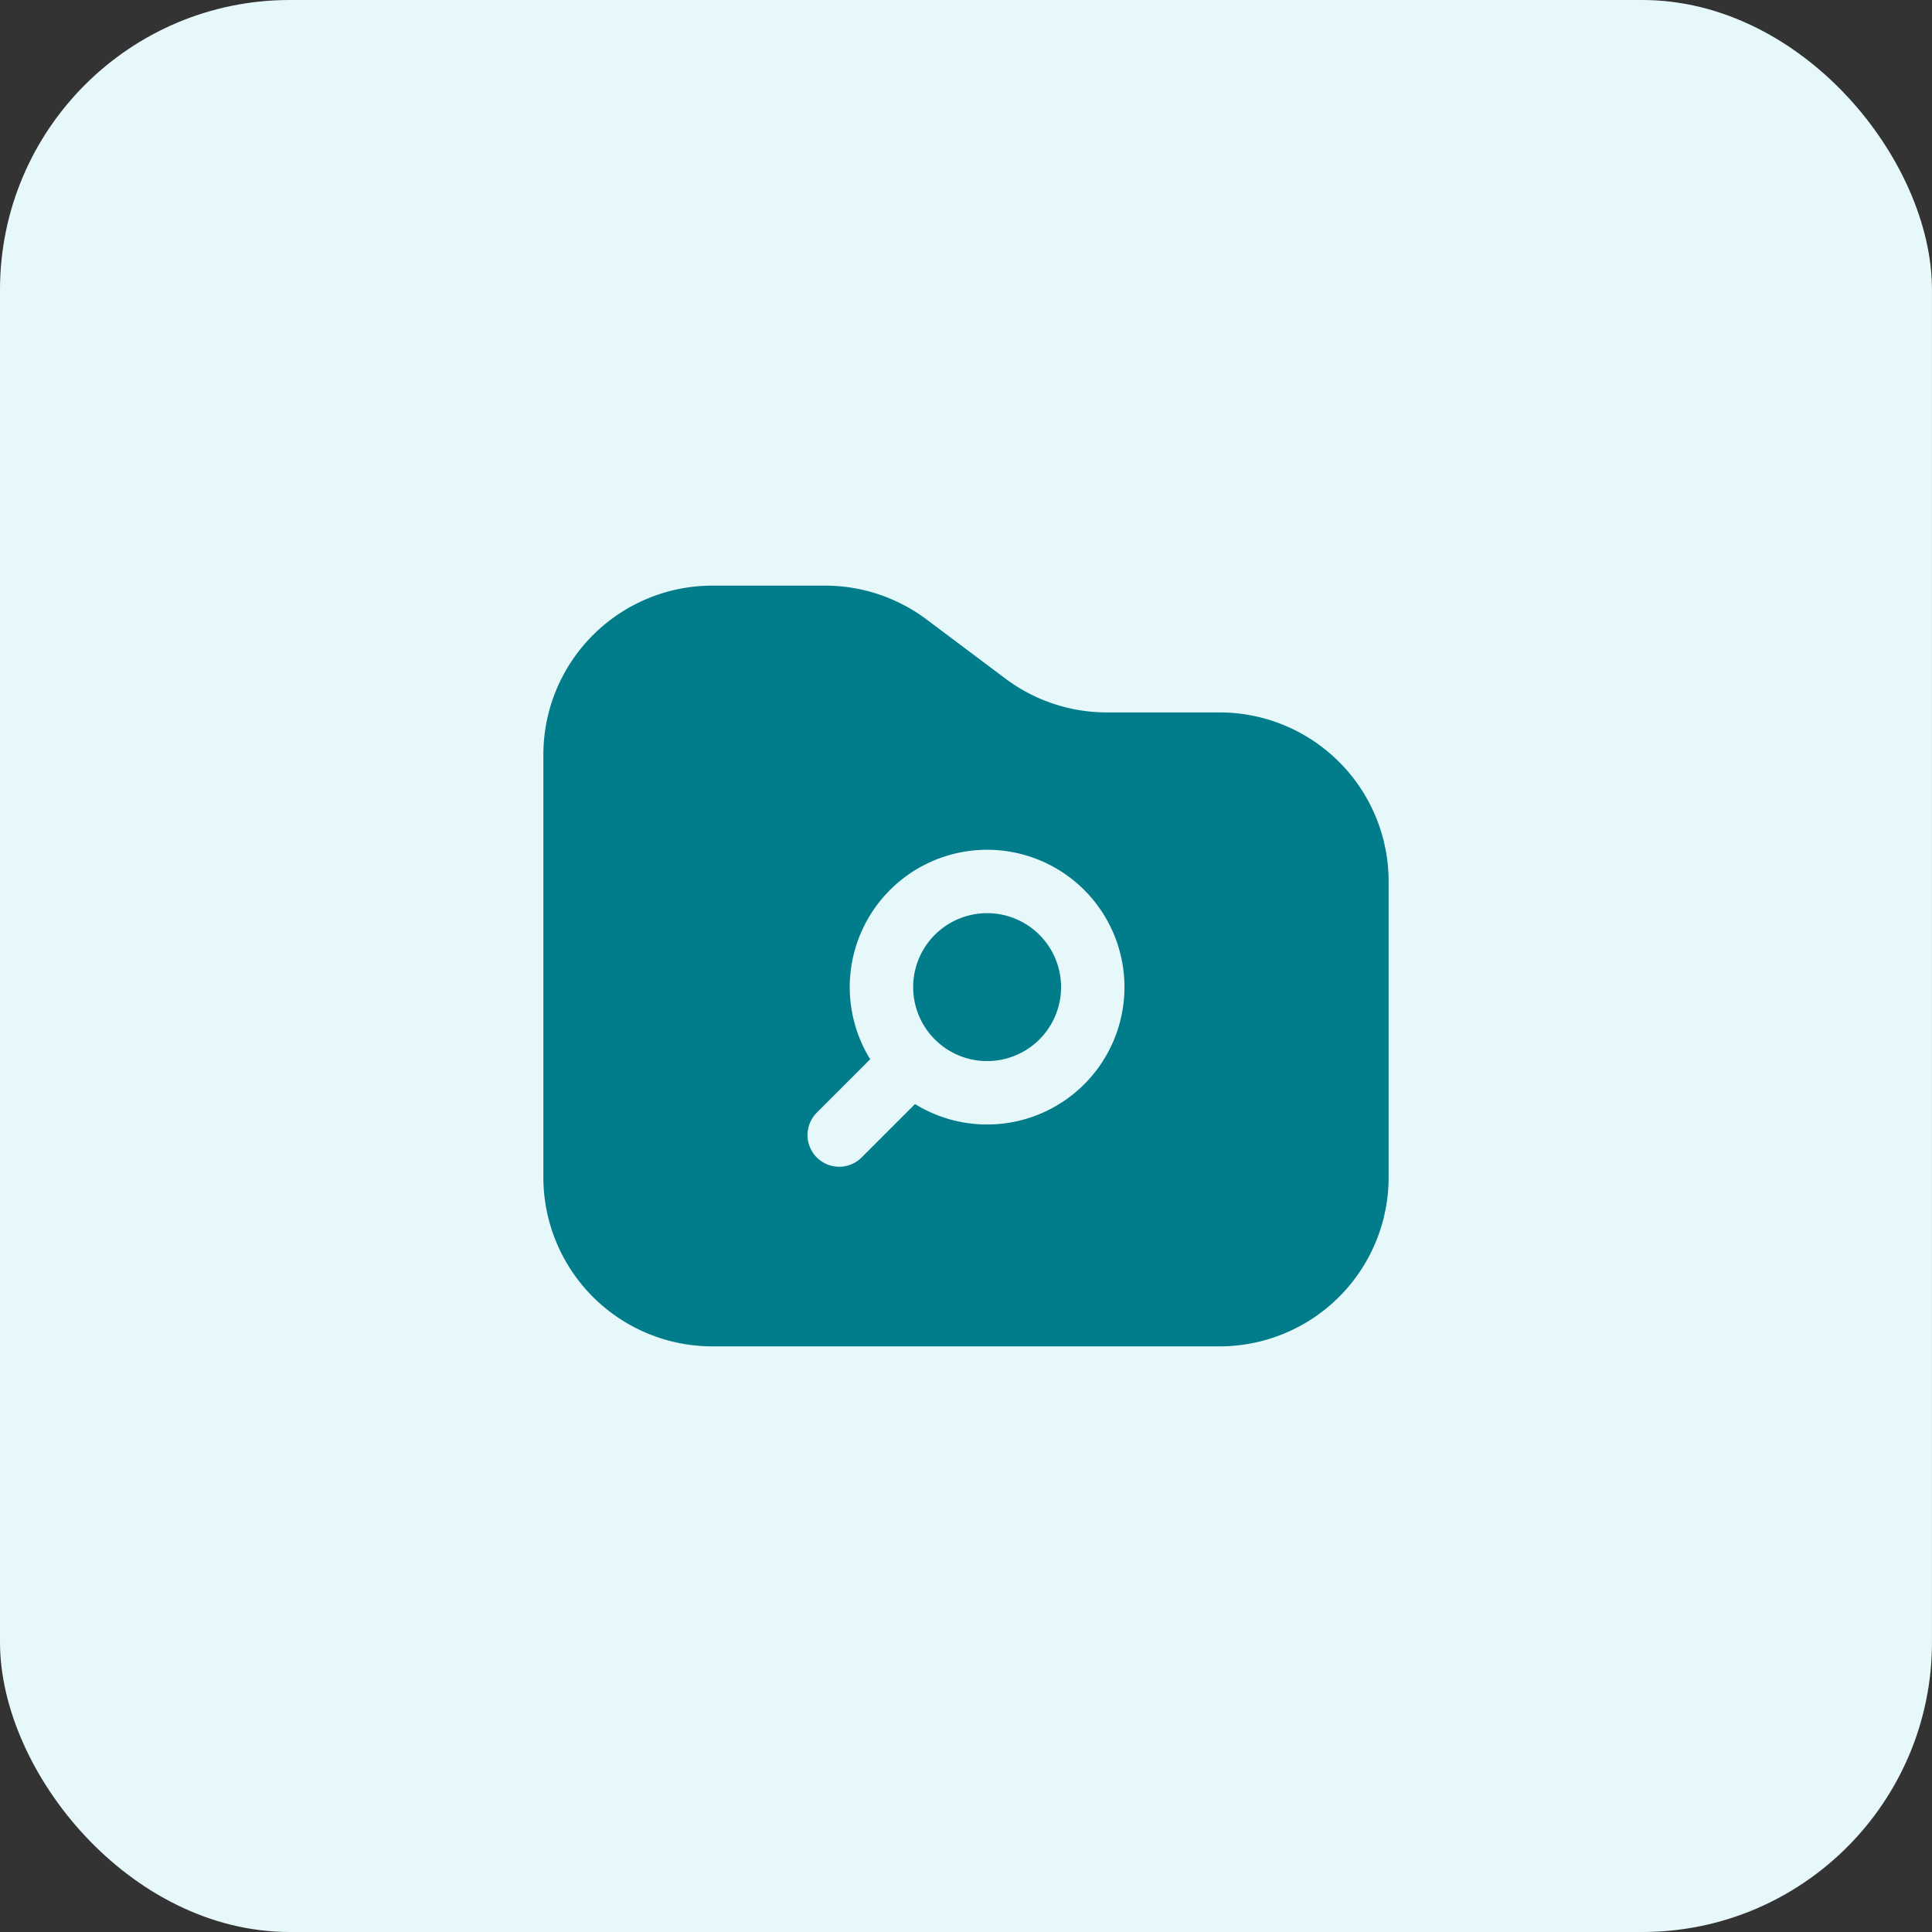
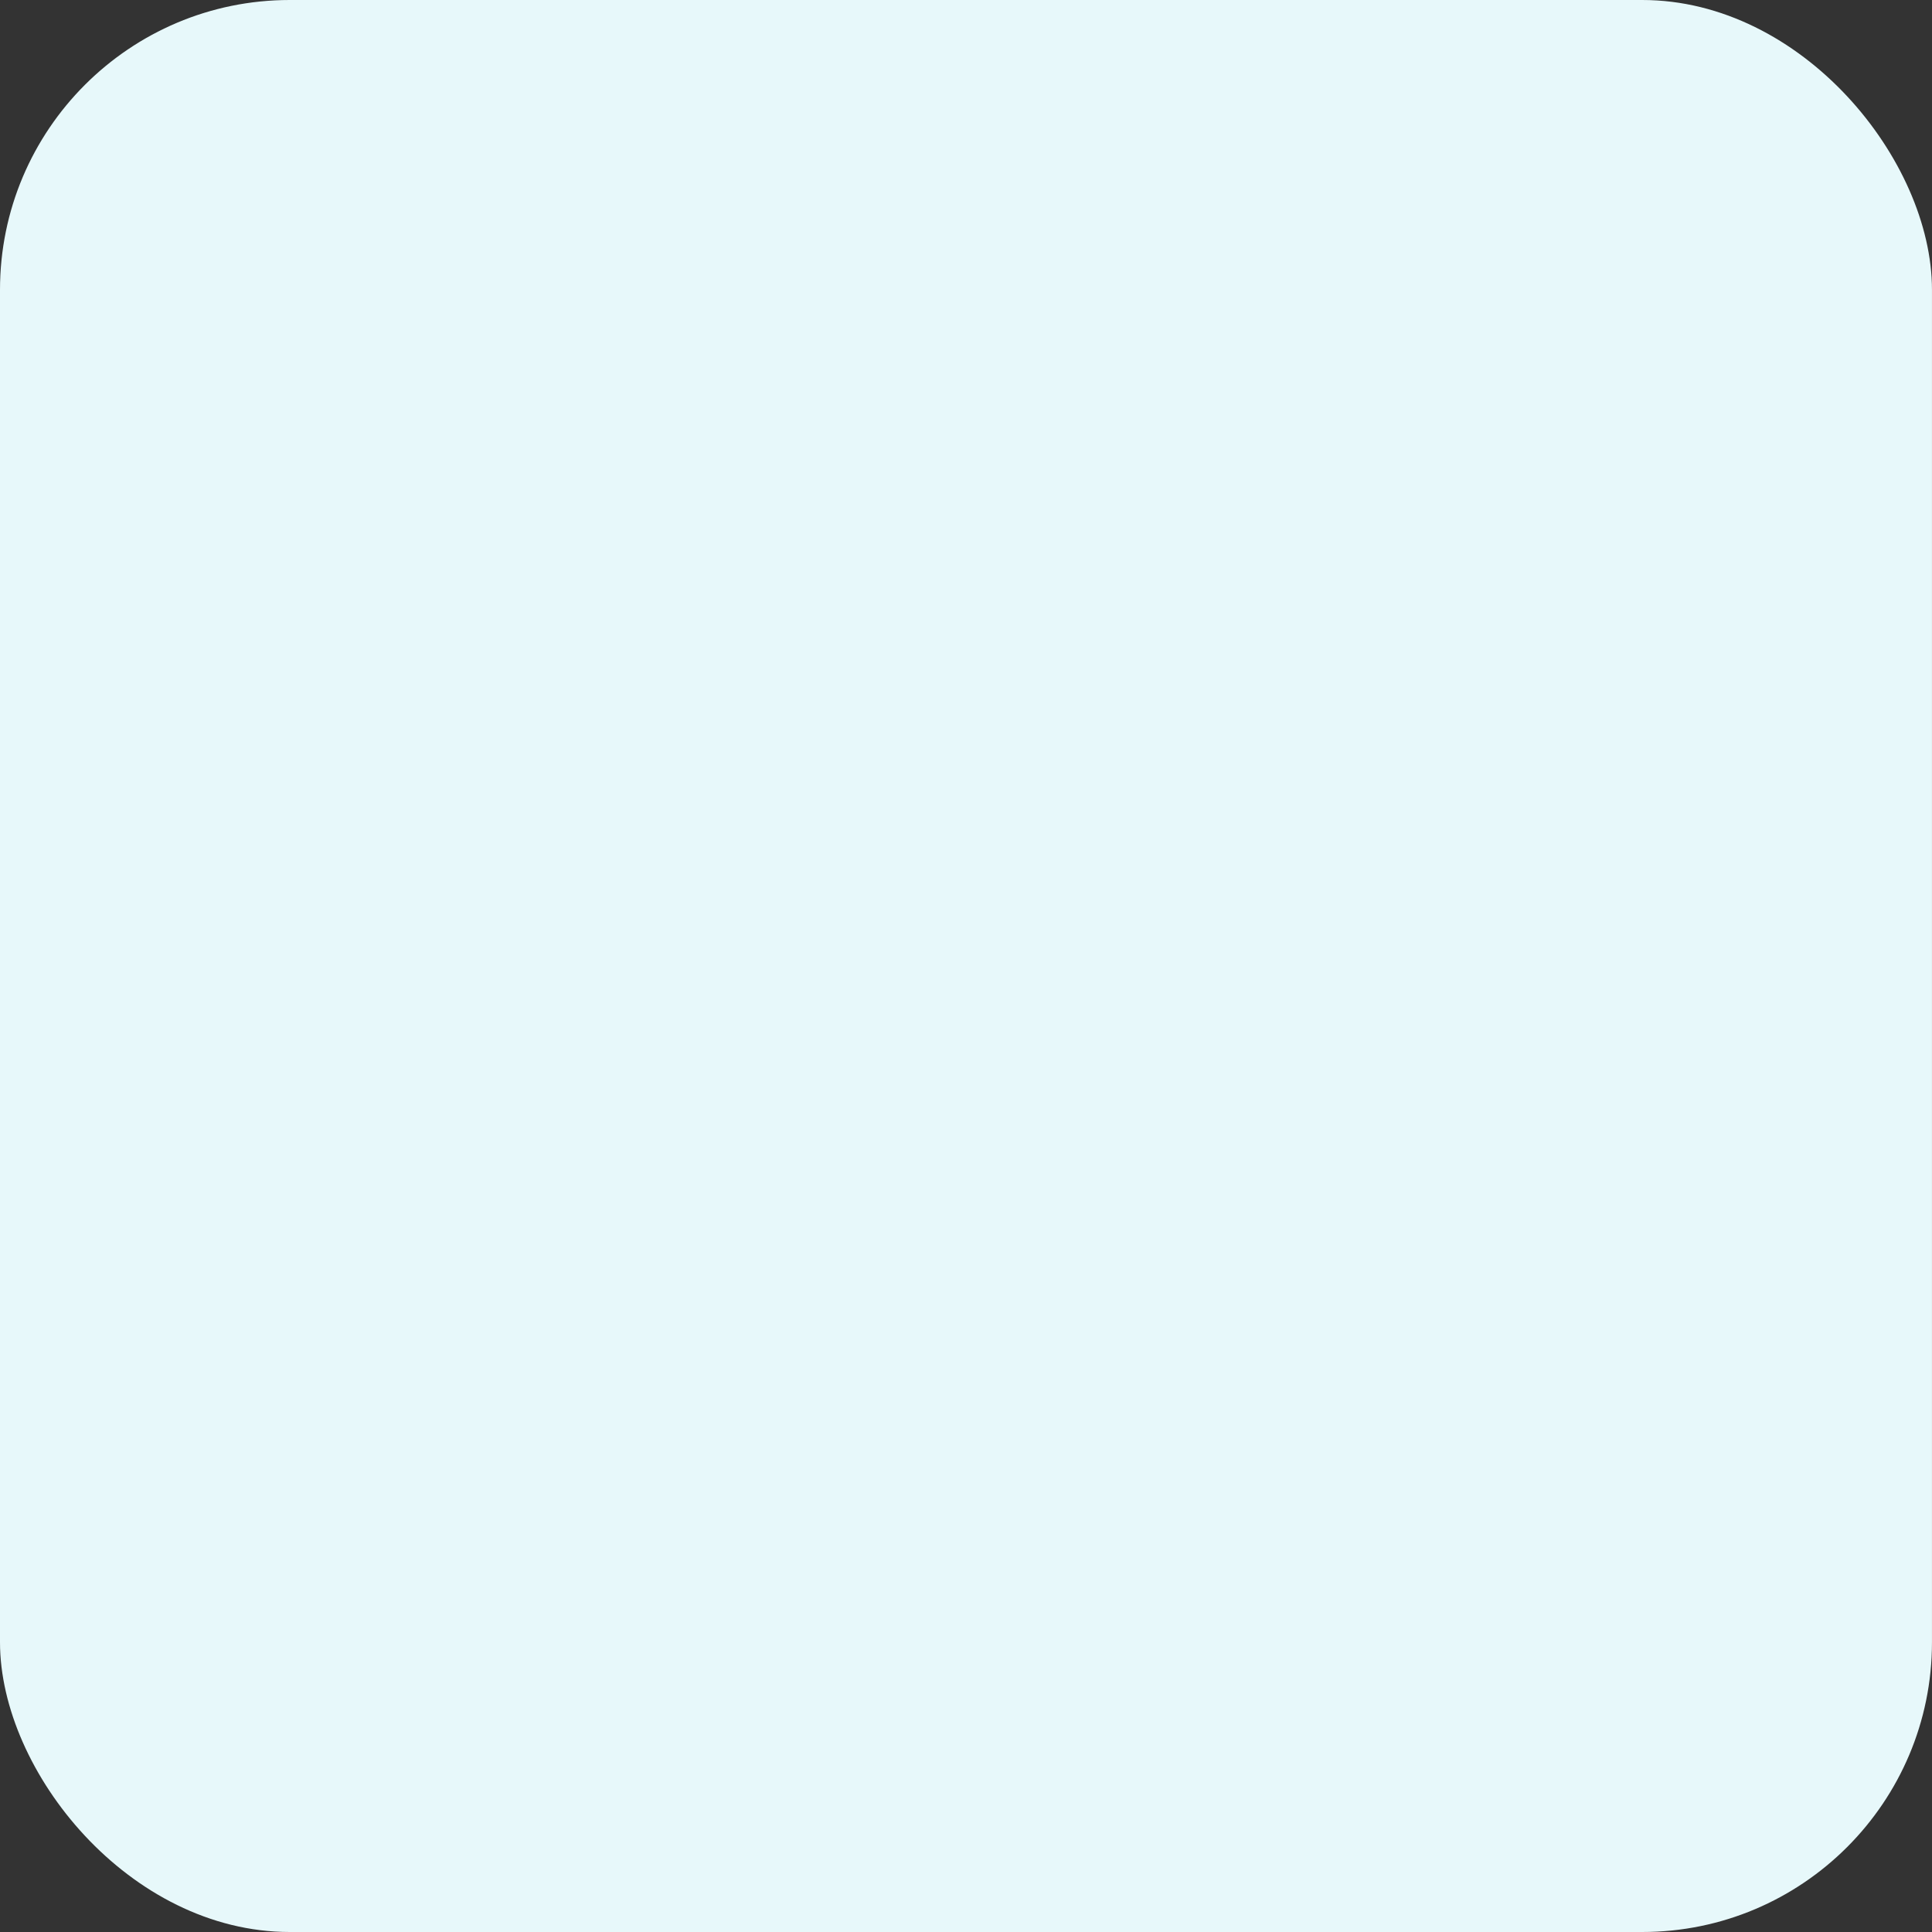
<svg xmlns="http://www.w3.org/2000/svg" fill="none" viewBox="0 0 80 80">
  <rect x="0" y="0" width="80" height="80" fill="#333333" stroke="none" />
  <rect width="79.999" height="80" fill="#E7F8FA" rx="12" />
-   <path fill="#007C8A" fill-rule="evenodd" d="M57.5 36.5v12.25a7 7 0 0 1-7 7h-21a7 7 0 0 1-7-7v-17.5a7 7 0 0 1 7-7h4.667a7 7 0 0 1 4.2 1.4l3.266 2.45a7 7 0 0 0 4.2 1.4H50.5a7 7 0 0 1 7 7Zm-19.688 4.375a3.062 3.062 0 1 1 6.125 0 3.062 3.062 0 0 1-6.124 0Zm3.063-5.688a5.688 5.688 0 0 0-4.842 8.674l-2.211 2.211a1.312 1.312 0 1 0 1.856 1.856l2.211-2.211a5.688 5.688 0 1 0 2.986-10.53Z" clip-rule="evenodd" />
</svg>